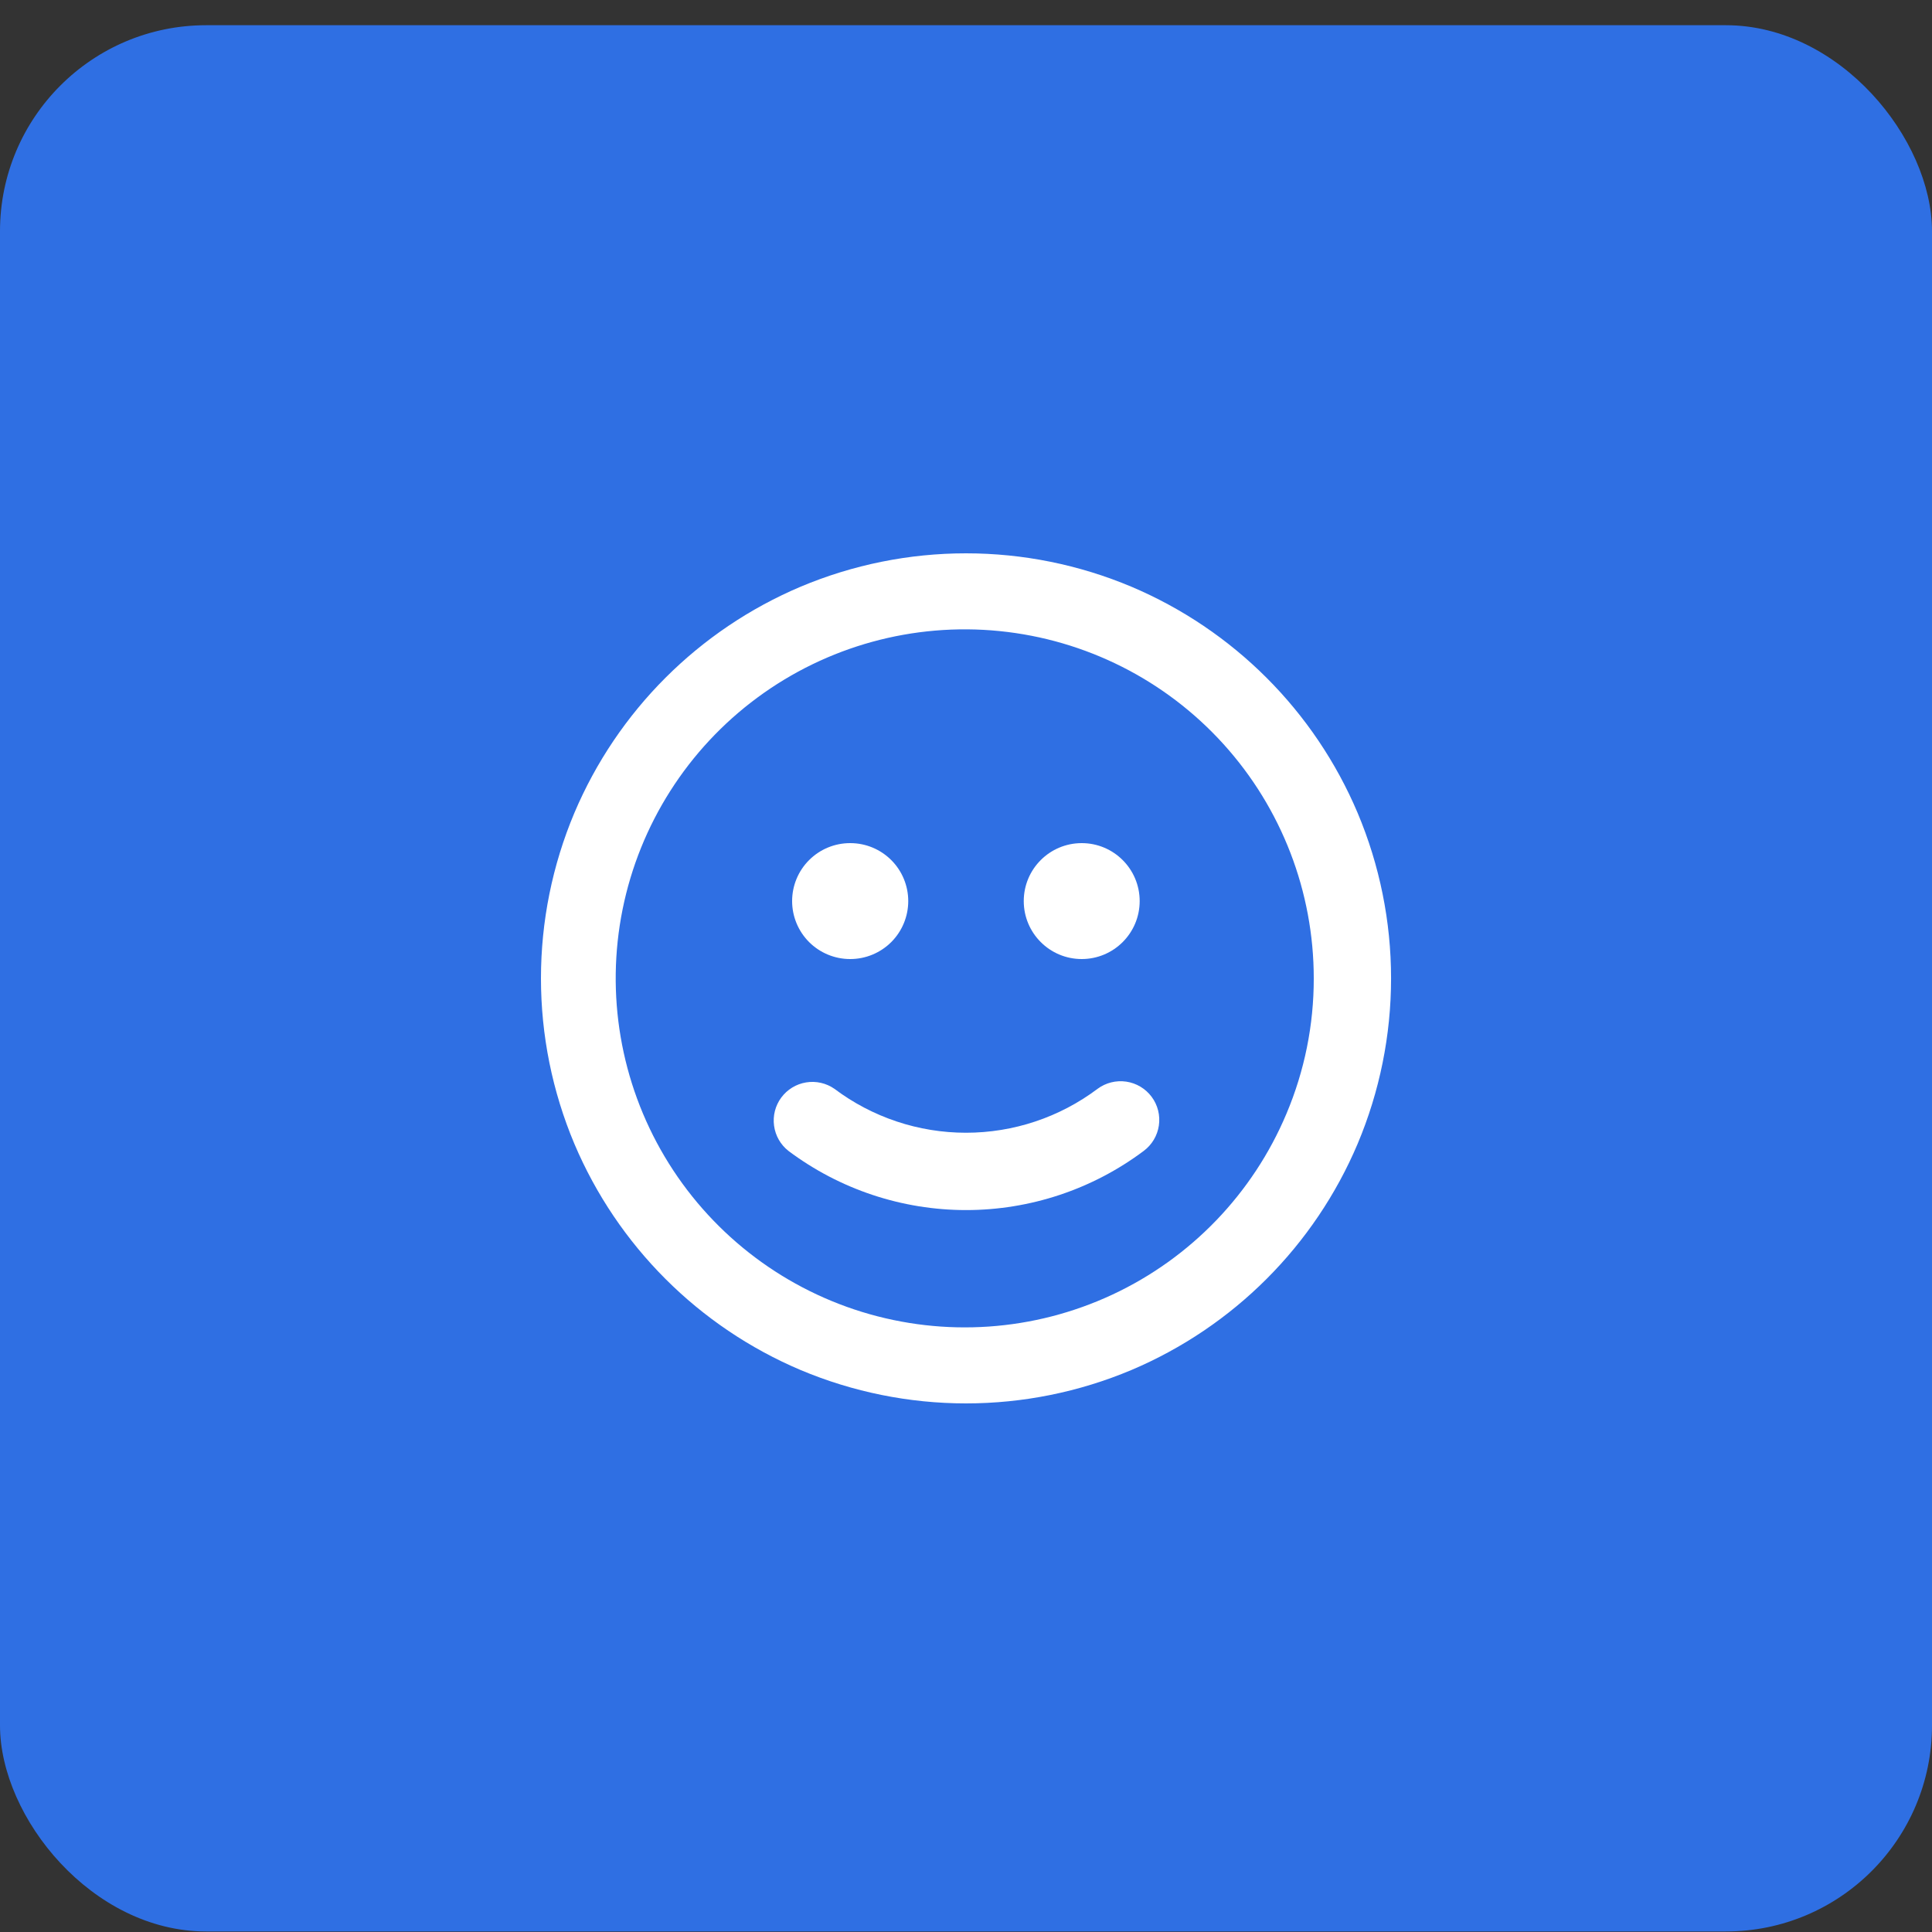
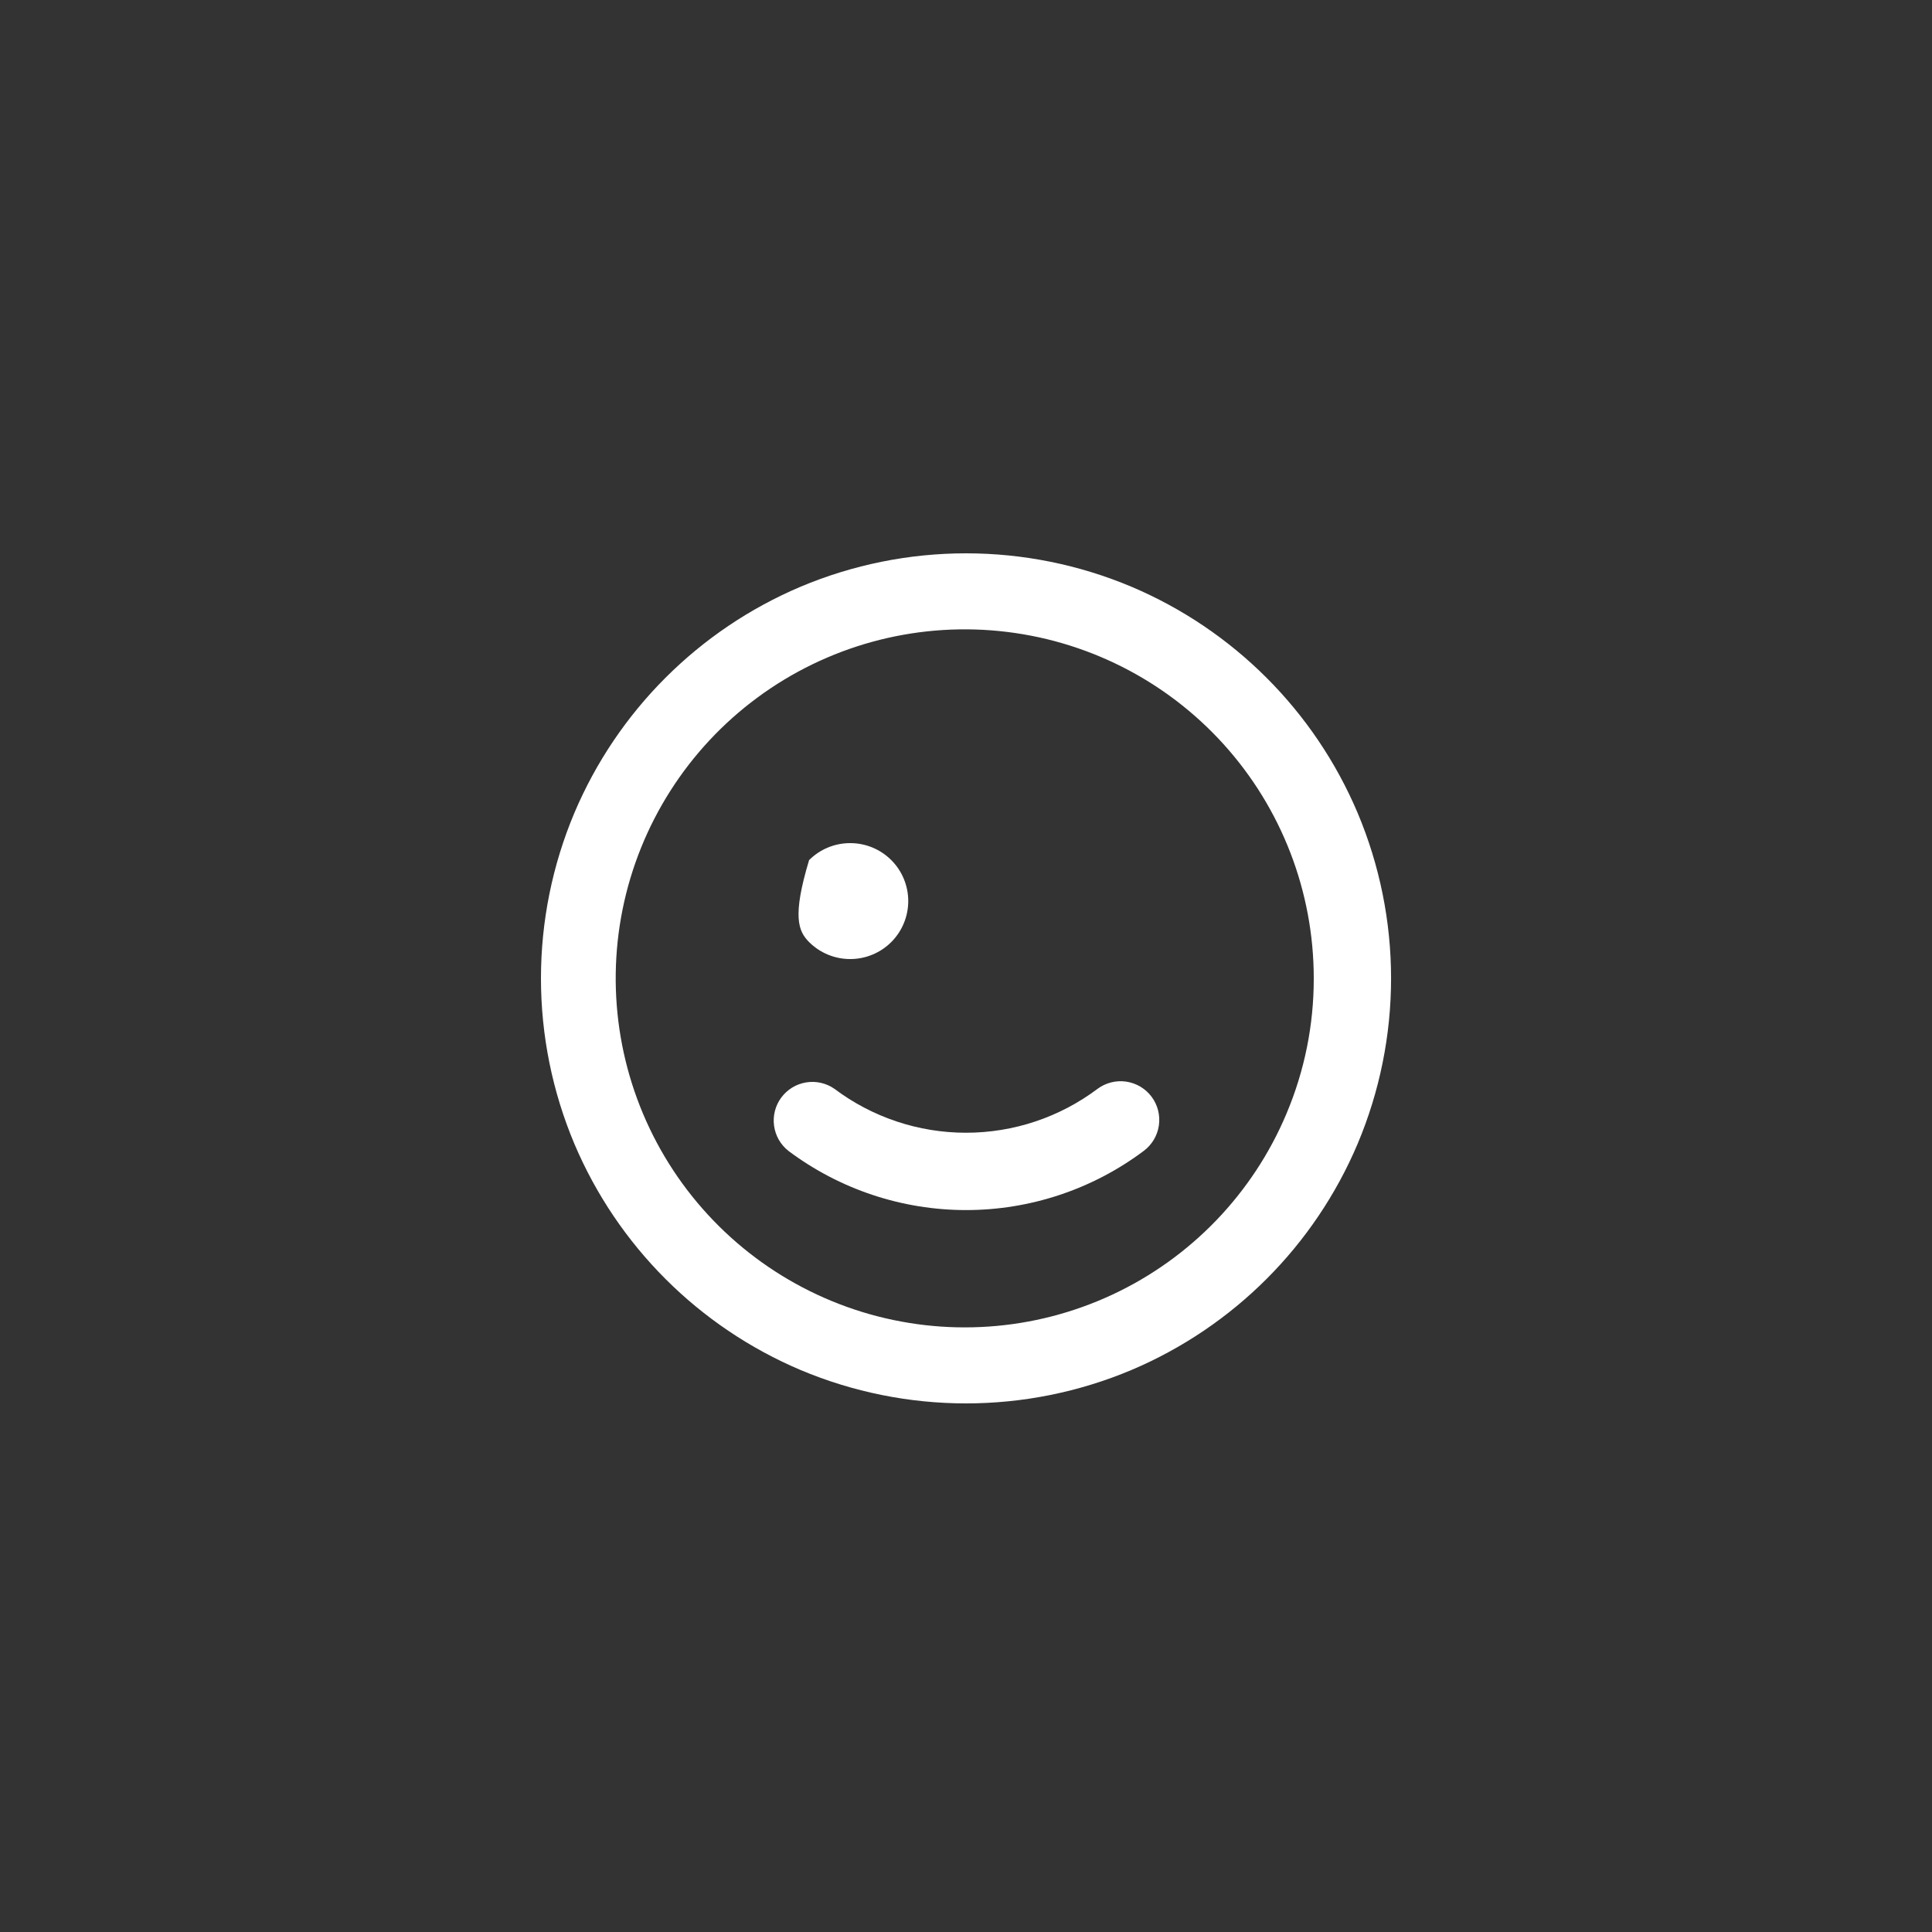
<svg xmlns="http://www.w3.org/2000/svg" width="75" height="75" viewBox="0 0 75 75" fill="none">
  <rect x="0" y="0" width="75" height="75" fill="#333333" stroke="none" />
-   <rect y="0.979" width="75" height="74" rx="8" fill="#2F6FE3" />
  <path d="M42.607 42.268C41.135 43.375 39.342 43.973 37.5 43.973C35.658 43.973 33.866 43.375 32.393 42.268C32.073 42.045 31.678 41.956 31.293 42.019C30.907 42.082 30.562 42.293 30.329 42.607C30.097 42.921 29.996 43.313 30.049 43.7C30.101 44.088 30.302 44.439 30.61 44.68C32.599 46.17 35.018 46.975 37.503 46.975C39.989 46.975 42.407 46.17 44.397 44.68C44.716 44.443 44.929 44.088 44.987 43.694C45.045 43.3 44.945 42.899 44.708 42.58C44.59 42.421 44.443 42.288 44.273 42.186C44.104 42.085 43.917 42.018 43.722 41.989C43.328 41.931 42.927 42.031 42.607 42.268Z" fill="white" />
  <path d="M52.703 31.557C51.028 27.601 47.879 24.453 43.923 22.777C41.89 21.921 39.706 21.48 37.5 21.48C35.294 21.48 33.11 21.921 31.077 22.777C27.122 24.453 23.973 27.601 22.297 31.557C21.441 33.59 21 35.774 21 37.98C21 40.186 21.441 42.37 22.297 44.403C23.973 48.358 27.122 51.507 31.077 53.183C33.11 54.039 35.294 54.48 37.5 54.48C39.706 54.48 41.89 54.039 43.923 53.183C47.879 51.507 51.028 48.358 52.703 44.403C53.559 42.37 54.001 40.186 54.001 37.98C54.001 35.774 53.559 33.59 52.703 31.557ZM49.94 43.234C48.637 46.331 46.229 48.834 43.185 50.256C40.14 51.678 36.676 51.918 33.464 50.929C30.253 49.94 27.523 47.793 25.805 44.905C24.088 42.017 23.505 38.594 24.169 35.3C24.834 32.006 26.699 29.076 29.402 27.08C32.106 25.084 35.454 24.164 38.798 24.498C42.141 24.832 45.242 26.396 47.497 28.888C49.752 31.379 51 34.619 51 37.98C51.003 39.785 50.642 41.572 49.94 43.234Z" fill="white" />
-   <path d="M33 37.23H33.008C33.605 37.23 34.177 36.992 34.599 36.571C35.021 36.148 35.258 35.576 35.258 34.98C35.258 34.383 35.021 33.81 34.599 33.389C34.177 32.967 33.605 32.73 33.008 32.73H33C32.403 32.73 31.831 32.967 31.409 33.389C30.987 33.81 30.75 34.383 30.75 34.98C30.75 35.576 30.987 36.148 31.409 36.571C31.831 36.992 32.403 37.23 33 37.23Z" fill="white" />
-   <path d="M41.992 37.23C43.235 37.23 44.242 36.222 44.242 34.98C44.242 33.737 43.235 32.73 41.992 32.73C40.749 32.73 39.742 33.737 39.742 34.98C39.742 36.222 40.749 37.23 41.992 37.23Z" fill="white" />
+   <path d="M33 37.23H33.008C33.605 37.23 34.177 36.992 34.599 36.571C35.021 36.148 35.258 35.576 35.258 34.98C35.258 34.383 35.021 33.81 34.599 33.389C34.177 32.967 33.605 32.73 33.008 32.73H33C32.403 32.73 31.831 32.967 31.409 33.389C30.75 35.576 30.987 36.148 31.409 36.571C31.831 36.992 32.403 37.23 33 37.23Z" fill="white" />
</svg>